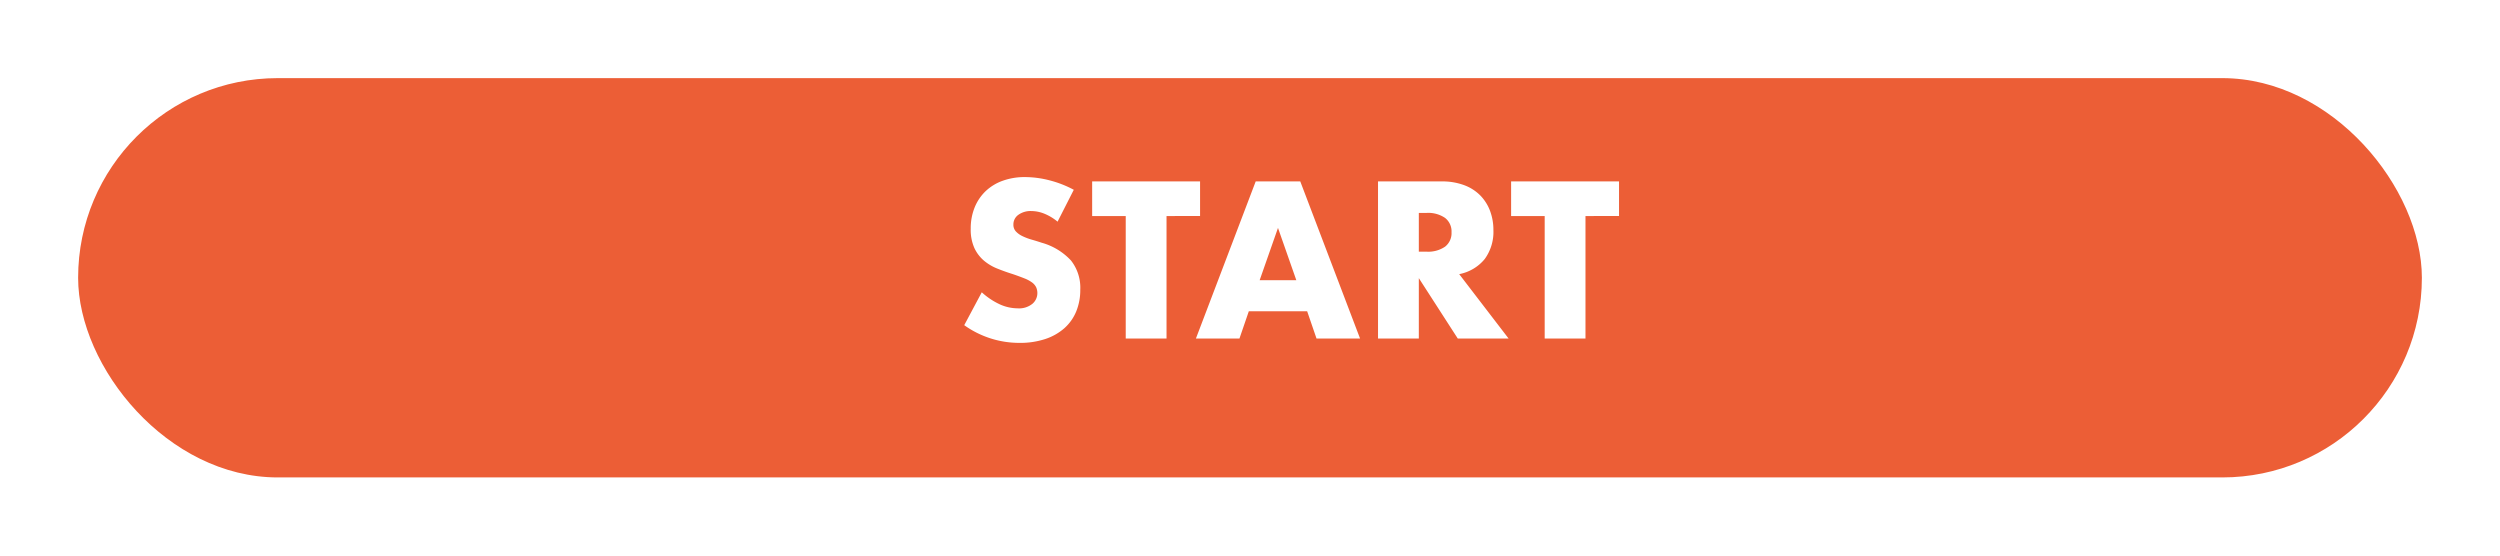
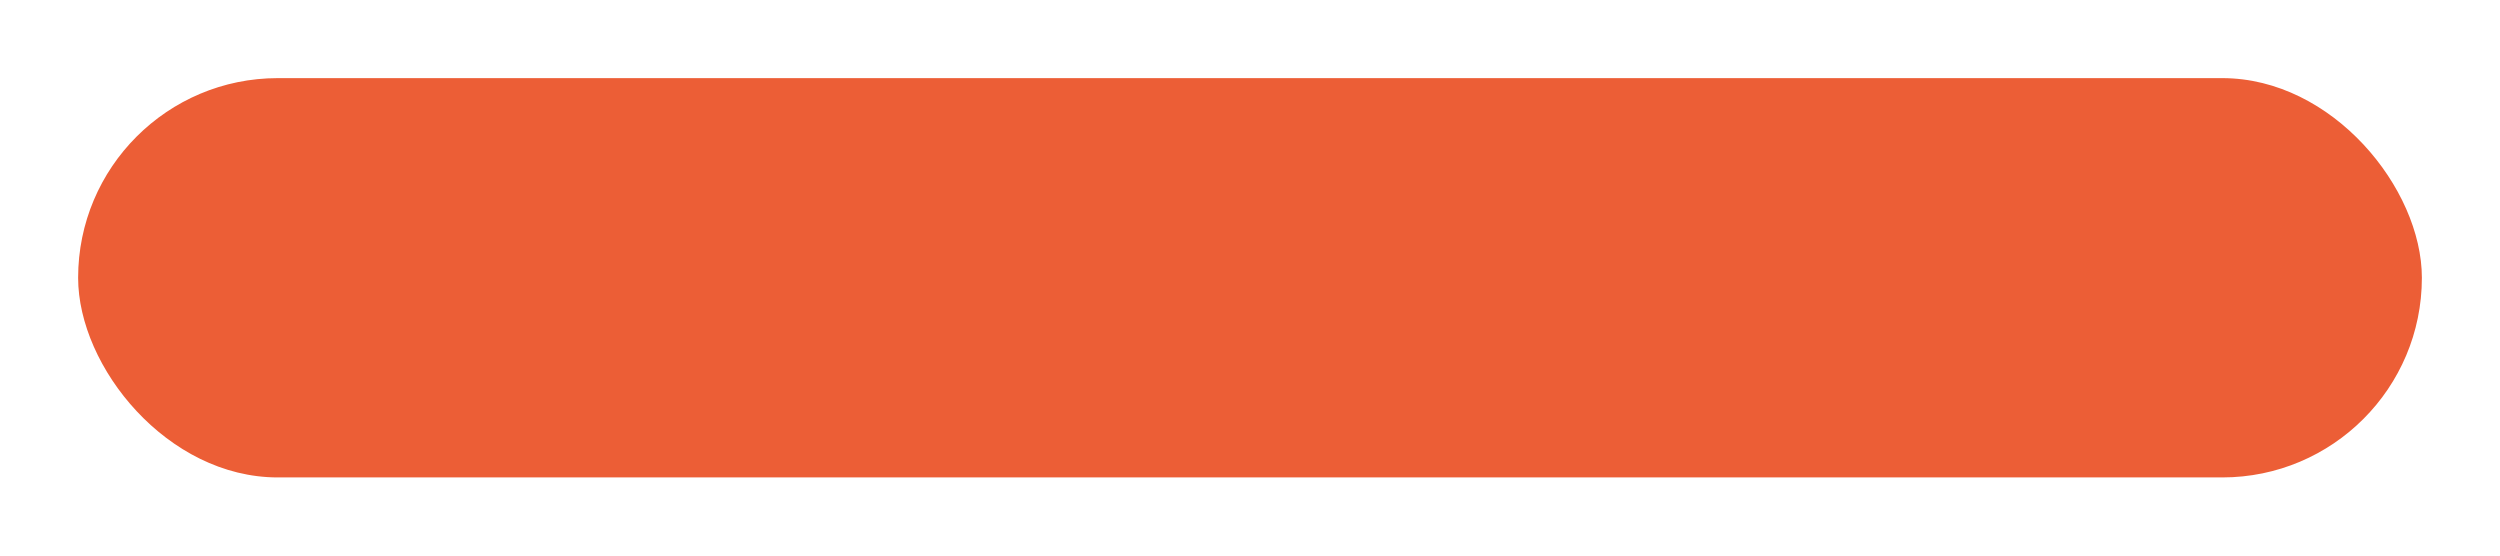
<svg xmlns="http://www.w3.org/2000/svg" width="288" height="64" viewBox="0 0 288 64">
  <defs>
    <filter id="長方形_28" x="0" y="0" width="288" height="64" filterUnits="userSpaceOnUse">
      <feOffset dy="3" input="SourceAlpha" />
      <feGaussianBlur stdDeviation="3" result="blur" />
      <feFlood flood-opacity="0.302" />
      <feComposite operator="in" in2="blur" />
      <feComposite in="SourceGraphic" />
    </filter>
  </defs>
  <g id="グループ_15" data-name="グループ 15" transform="translate(-31 -365)">
    <g transform="matrix(1, 0, 0, 1, 31, 365)" filter="url(#長方形_28)">
      <rect id="長方形_28-2" data-name="長方形 28" width="270" height="46" rx="23" transform="translate(9 6)" fill="#ec5e36" />
    </g>
-     <path id="パス_1197" data-name="パス 1197" d="M11.832-13.464a5.809,5.809,0,0,0-1.536-.924,4.079,4.079,0,0,0-1.488-.3,2.414,2.414,0,0,0-1.488.432,1.346,1.346,0,0,0-.576,1.128,1.122,1.122,0,0,0,.288.792,2.51,2.51,0,0,0,.756.54,6.471,6.471,0,0,0,1.056.4q.588.168,1.164.36A7.258,7.258,0,0,1,13.38-8.988,5.062,5.062,0,0,1,14.448-5.64a6.518,6.518,0,0,1-.468,2.52,5.258,5.258,0,0,1-1.368,1.932A6.312,6.312,0,0,1,10.4.06,9.2,9.2,0,0,1,7.44.5a10.9,10.9,0,0,1-6.36-2.04L3.1-5.328A8.178,8.178,0,0,0,5.184-3.936a5.019,5.019,0,0,0,2.04.456A2.435,2.435,0,0,0,8.94-4.008a1.607,1.607,0,0,0,.564-1.2,1.621,1.621,0,0,0-.144-.708,1.533,1.533,0,0,0-.48-.552A3.847,3.847,0,0,0,8-6.936q-.54-.216-1.308-.48Q5.784-7.7,4.908-8.052a5.626,5.626,0,0,1-1.56-.924,4.294,4.294,0,0,1-1.1-1.452,5.135,5.135,0,0,1-.42-2.22,6.413,6.413,0,0,1,.444-2.436,5.413,5.413,0,0,1,1.248-1.872,5.563,5.563,0,0,1,1.968-1.212,7.439,7.439,0,0,1,2.6-.432,11.4,11.4,0,0,1,2.808.372A12.385,12.385,0,0,1,13.7-17.136Zm12.552-.648V0h-4.7V-14.112H15.816V-18.1H28.248v3.984ZM39.336-6.72l-2.112-6.024L35.112-6.72Zm1.248,3.576h-6.72L32.784,0H27.768l6.888-18.1h5.136L46.68,0H41.664Zm12.864-6.864h.888a3.43,3.43,0,0,0,2.136-.576,1.969,1.969,0,0,0,.744-1.656,1.969,1.969,0,0,0-.744-1.656,3.43,3.43,0,0,0-2.136-.576h-.888ZM63.792,0H57.936L53.448-6.96V0h-4.7V-18.1h7.32a7.185,7.185,0,0,1,2.64.444,5.108,5.108,0,0,1,1.86,1.212,5.11,5.11,0,0,1,1.1,1.776,6.189,6.189,0,0,1,.372,2.16,5.308,5.308,0,0,1-1,3.348,5.016,5.016,0,0,1-2.94,1.74Zm8.856-14.112V0h-4.7V-14.112H64.08V-18.1H76.512v3.984Z" transform="translate(141 404)" fill="#fff" />
  </g>
</svg>